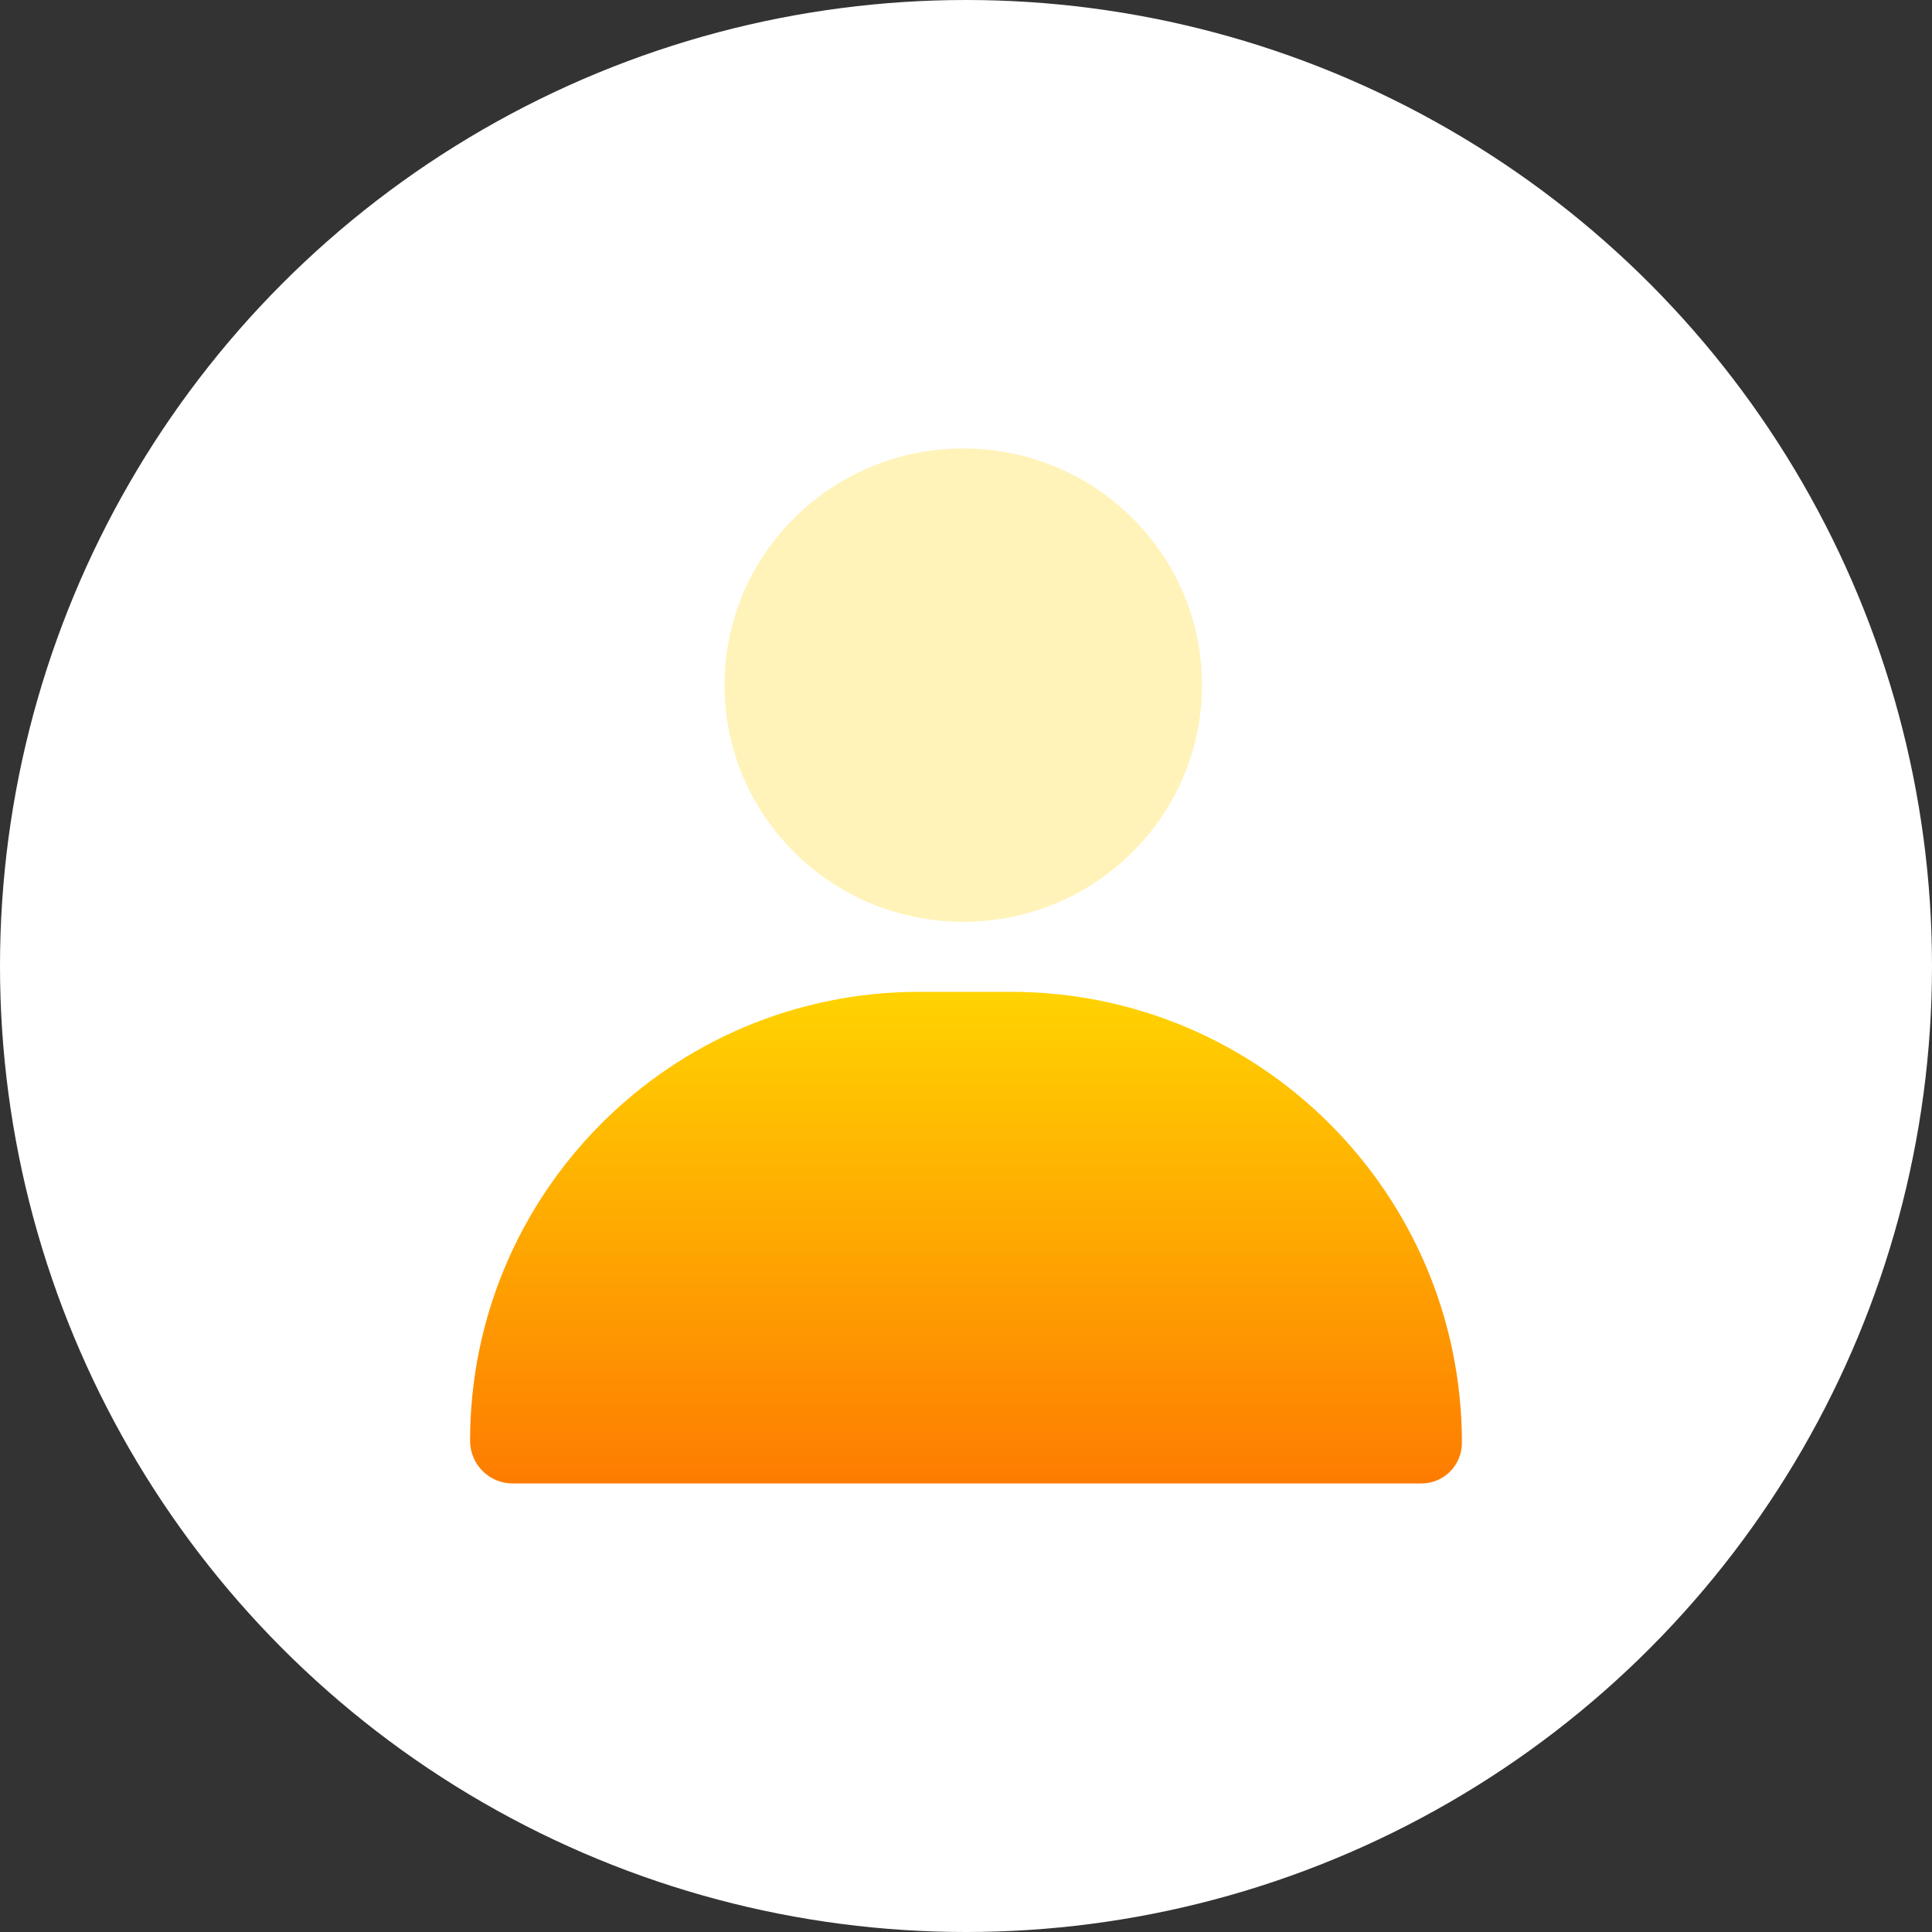
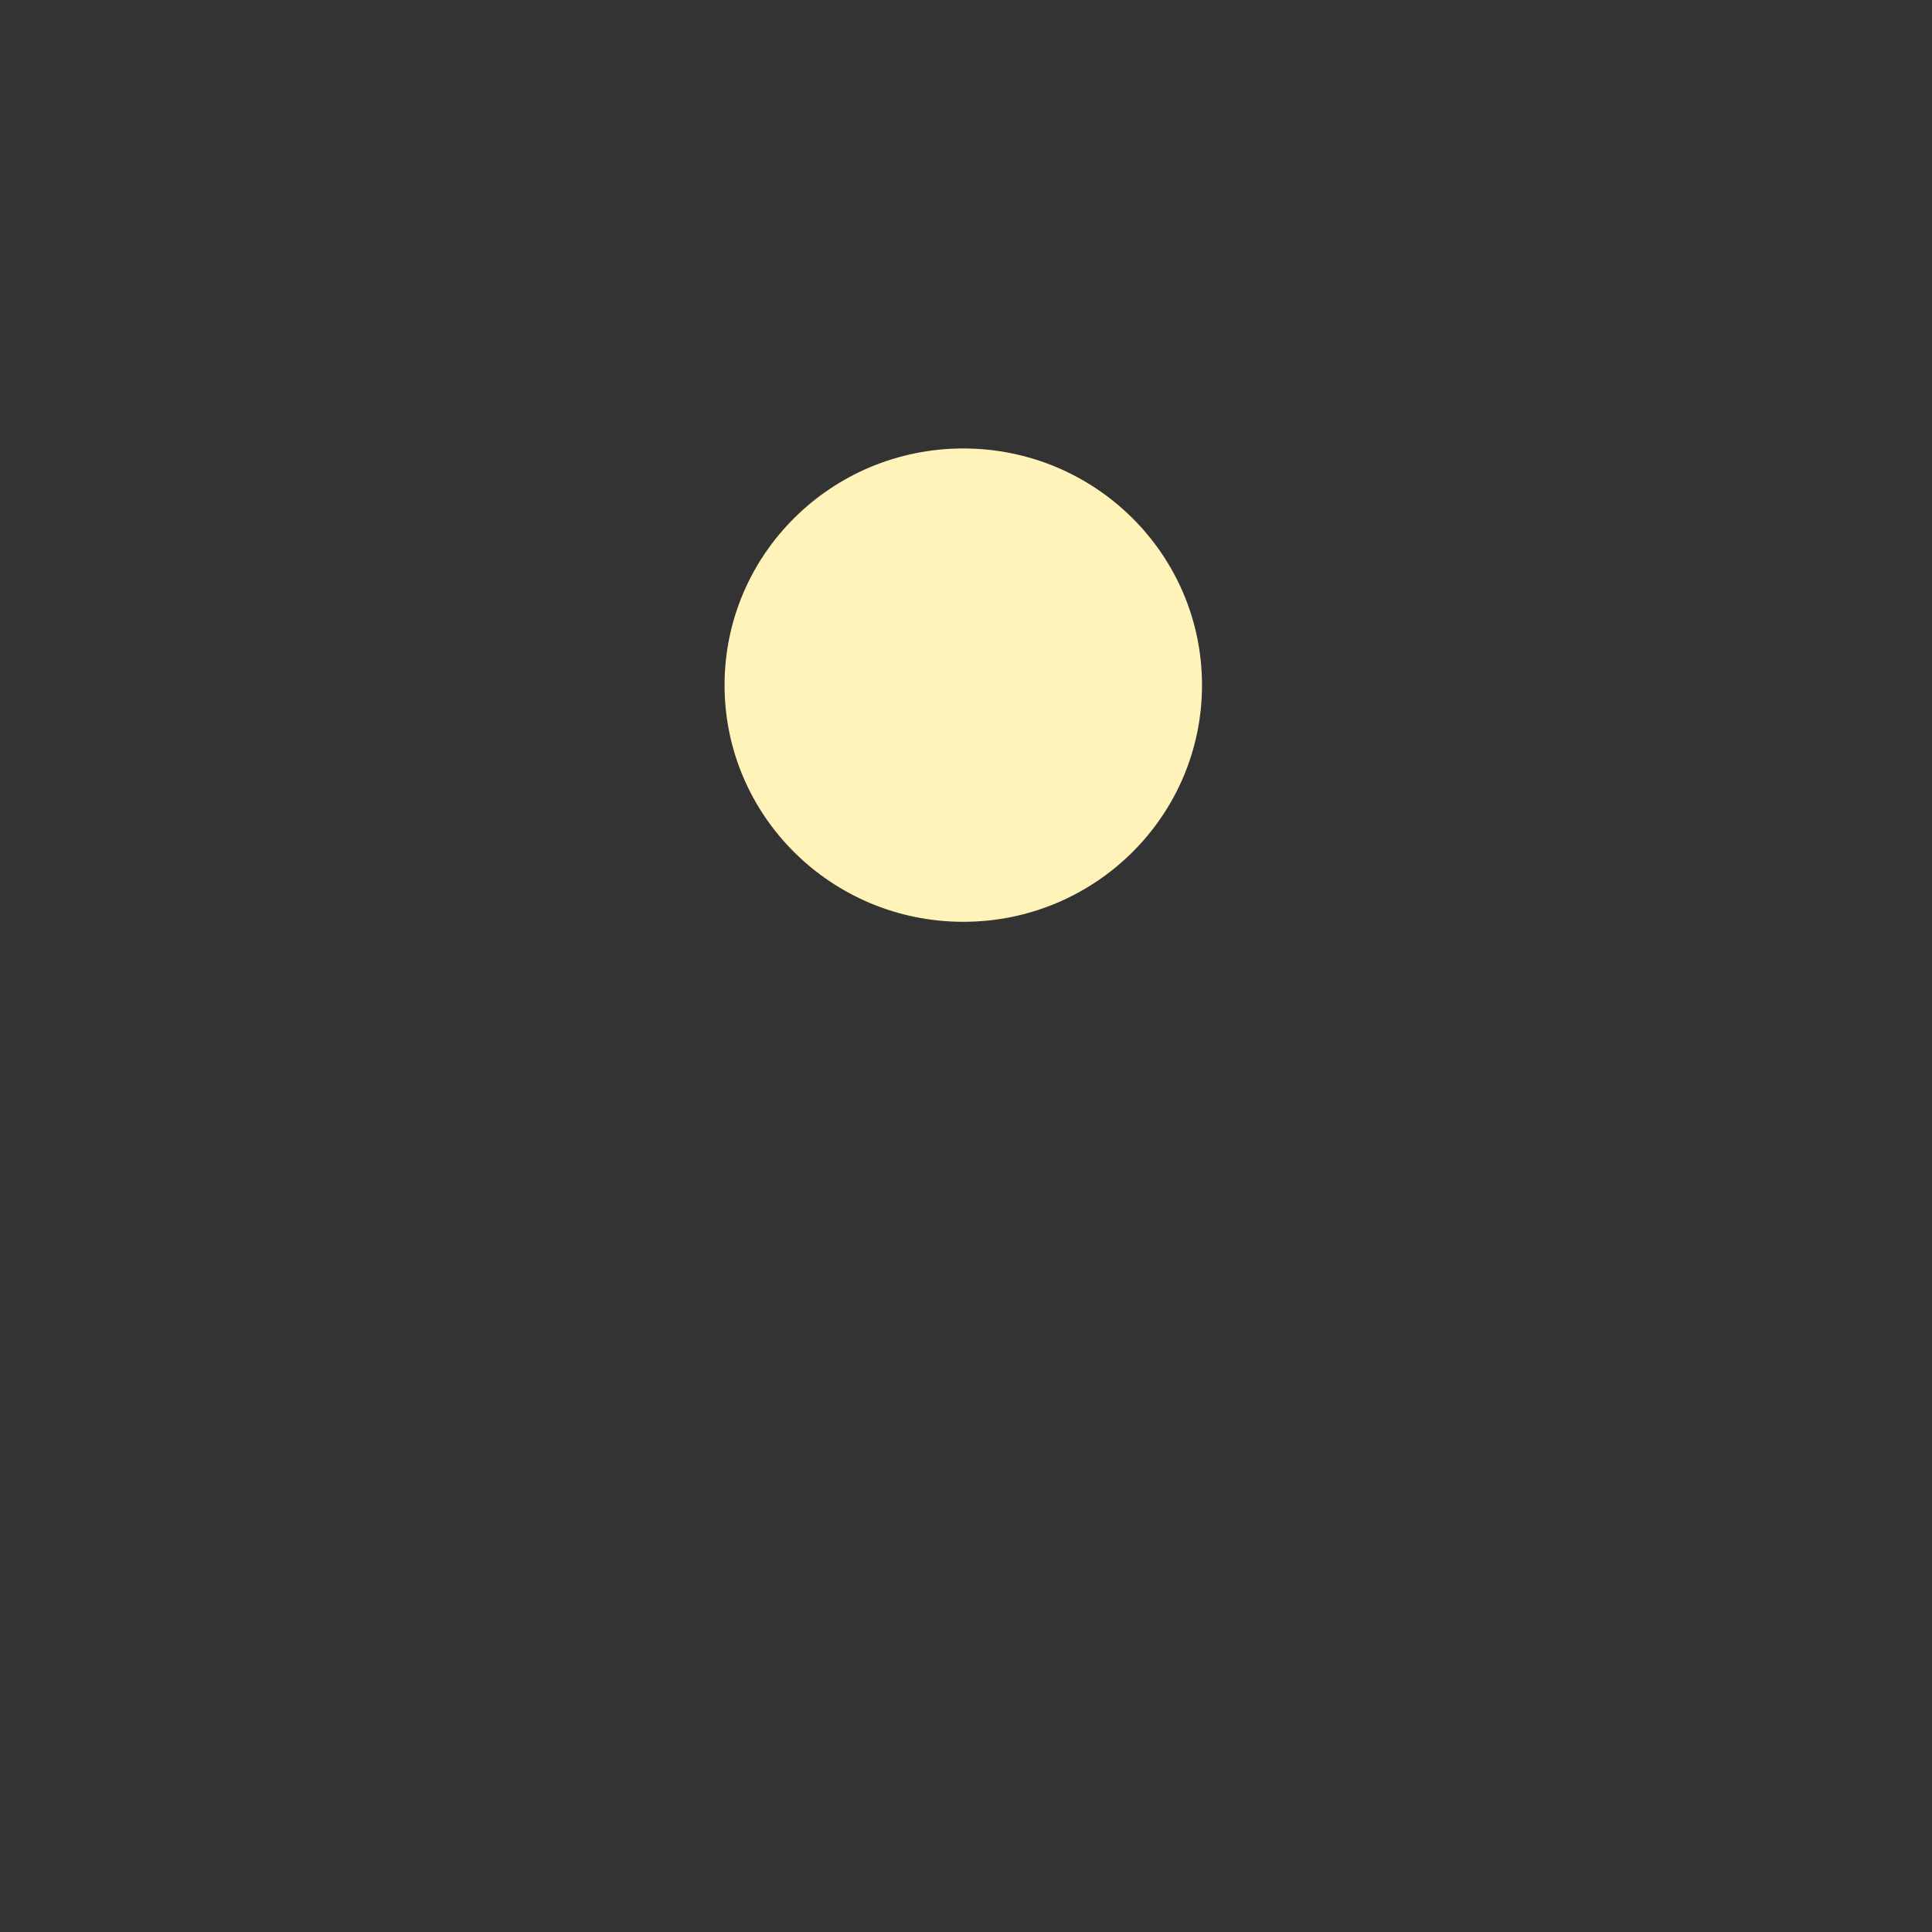
<svg xmlns="http://www.w3.org/2000/svg" width="32" height="32" viewBox="0 0 32 32" fill="none">
  <rect x="0" y="0" width="32" height="32" fill="#333333" stroke="none" />
-   <circle cx="16" cy="16" r="16" fill="white" />
  <ellipse cx="15.955" cy="11.348" rx="3.954" ry="3.92" fill="#FFF3B9" />
-   <path d="M7.786 23.865C7.786 19.758 11.115 16.428 15.222 16.428H16.744C20.869 16.428 24.214 19.773 24.214 23.899C24.214 24.27 23.913 24.571 23.542 24.571H8.492C8.102 24.571 7.786 24.255 7.786 23.865Z" fill="url(#paint0_linear)" />
  <defs>
    <linearGradient id="paint0_linear" x1="16" y1="16.428" x2="16" y2="24.571" gradientUnits="userSpaceOnUse">
      <stop stop-color="#FFD301" />
      <stop offset="1" stop-color="#FE7C01" />
    </linearGradient>
  </defs>
</svg>